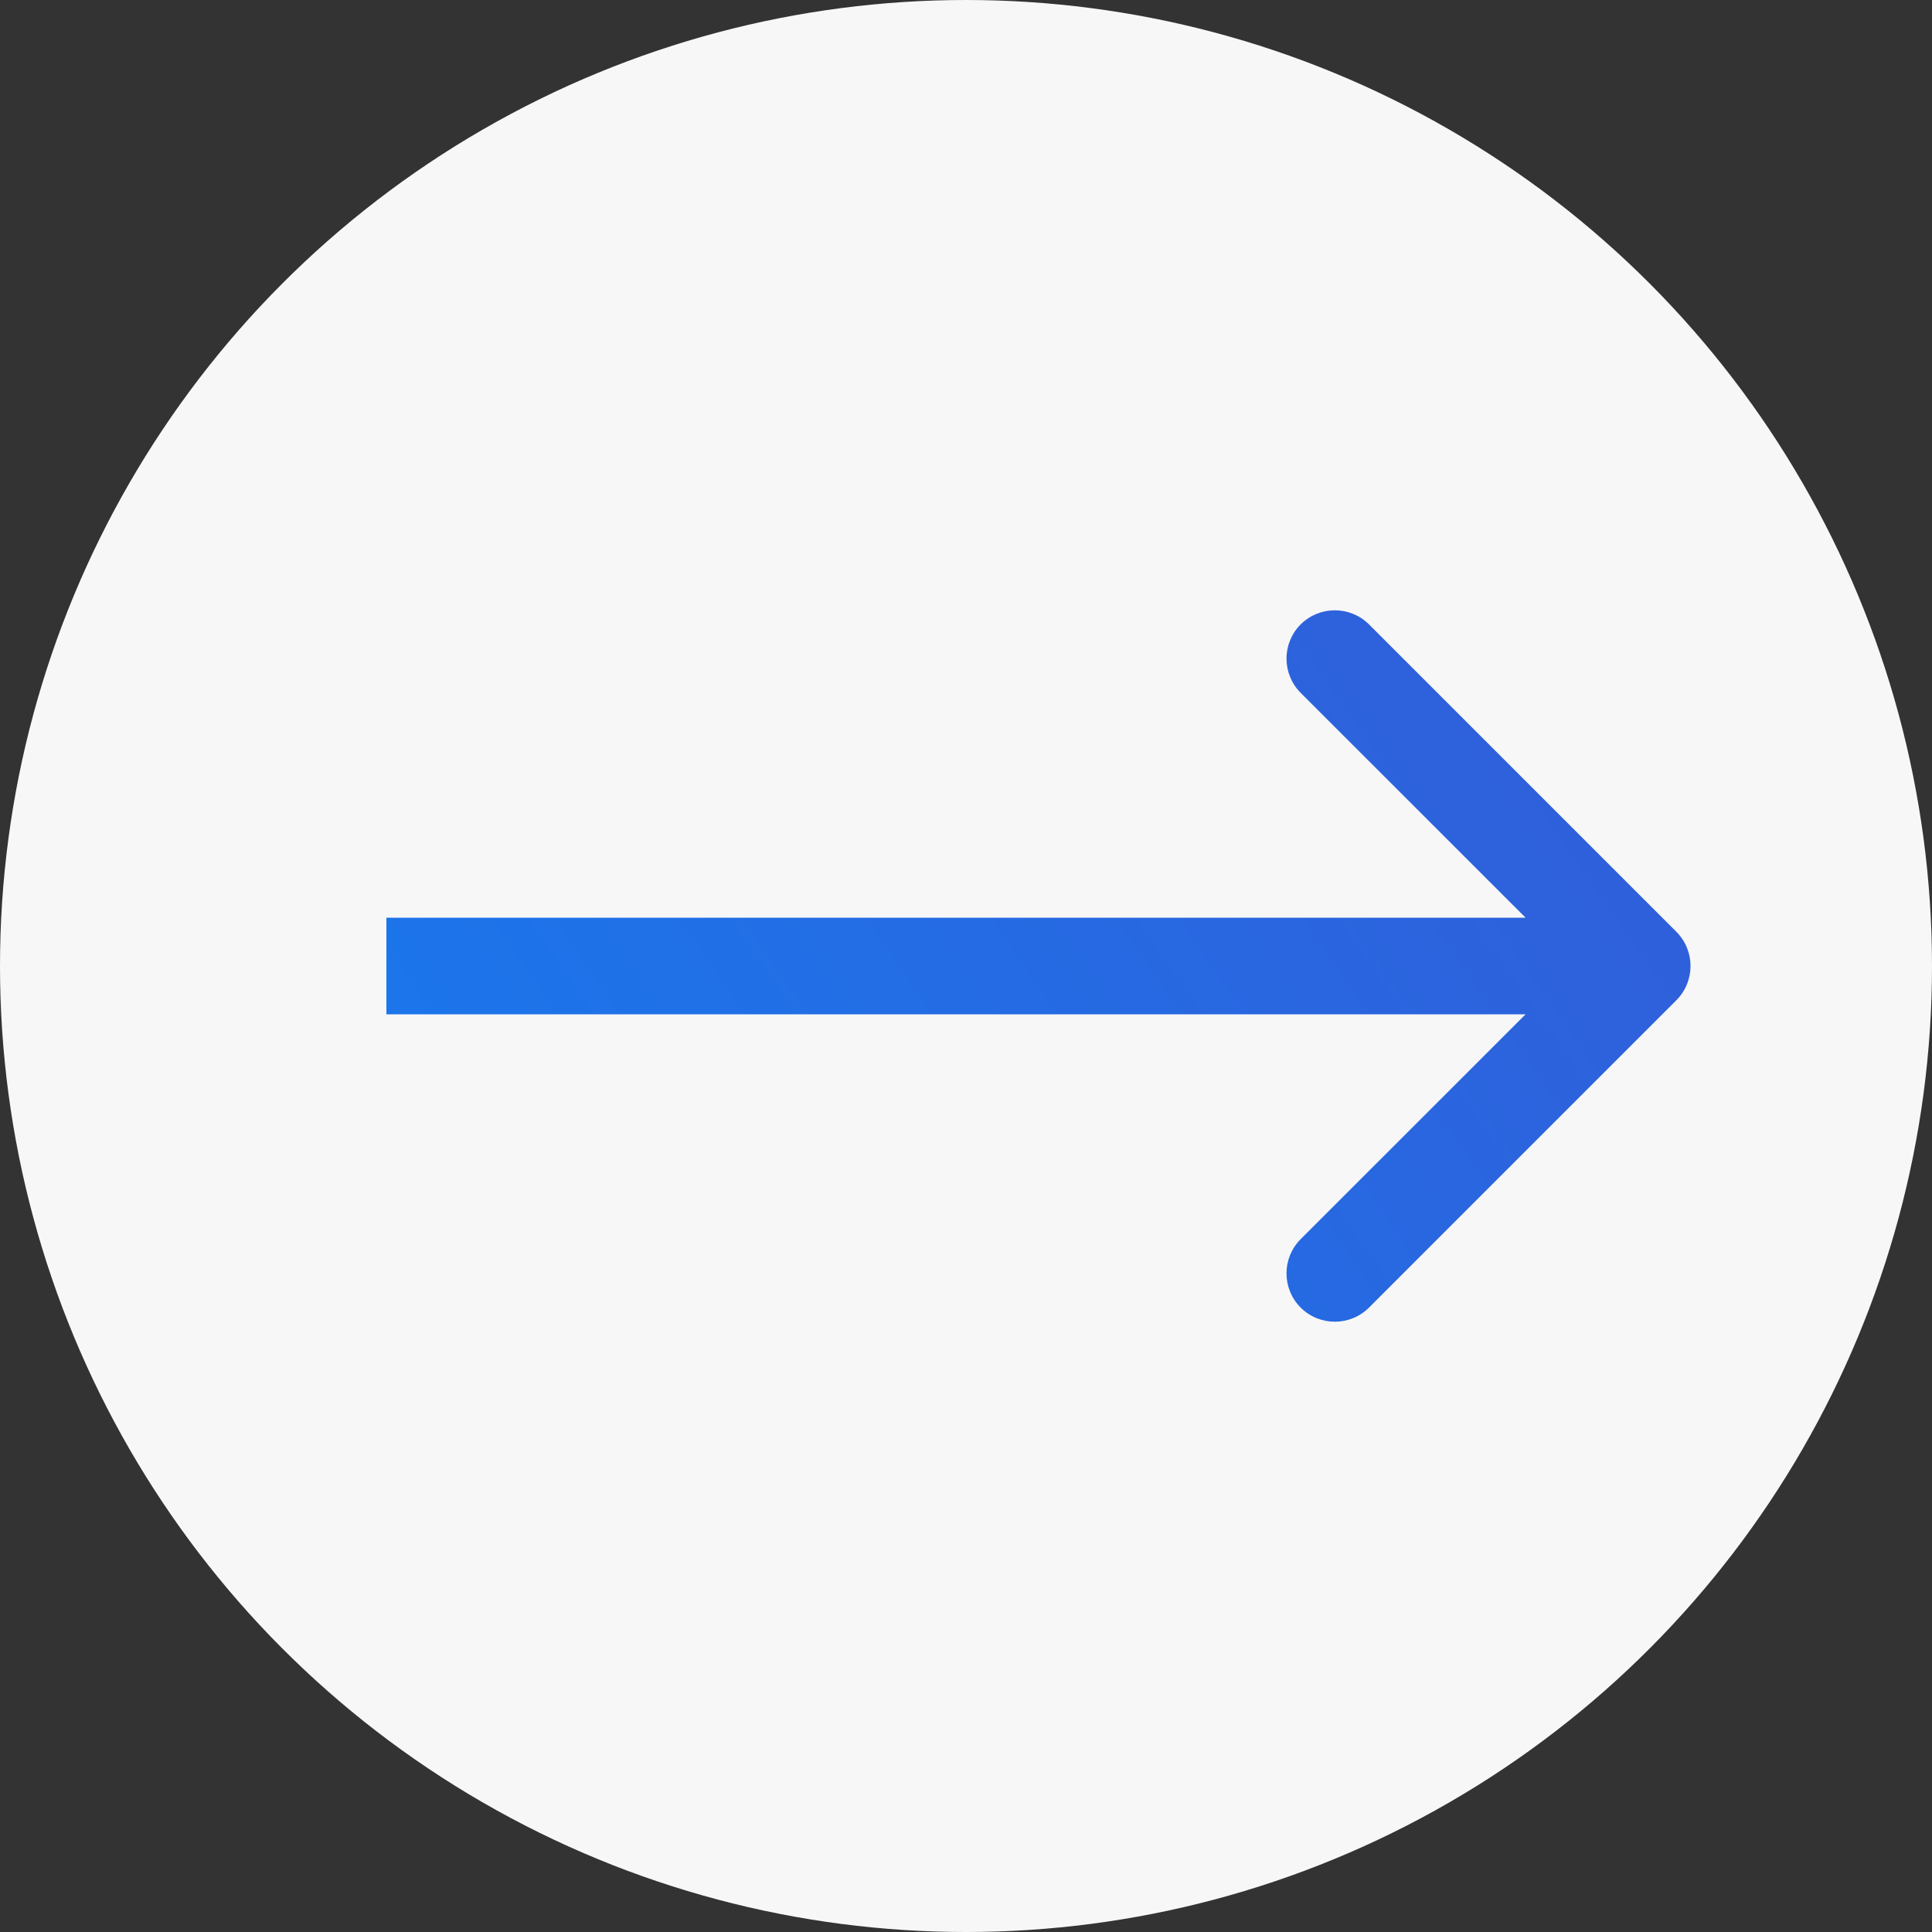
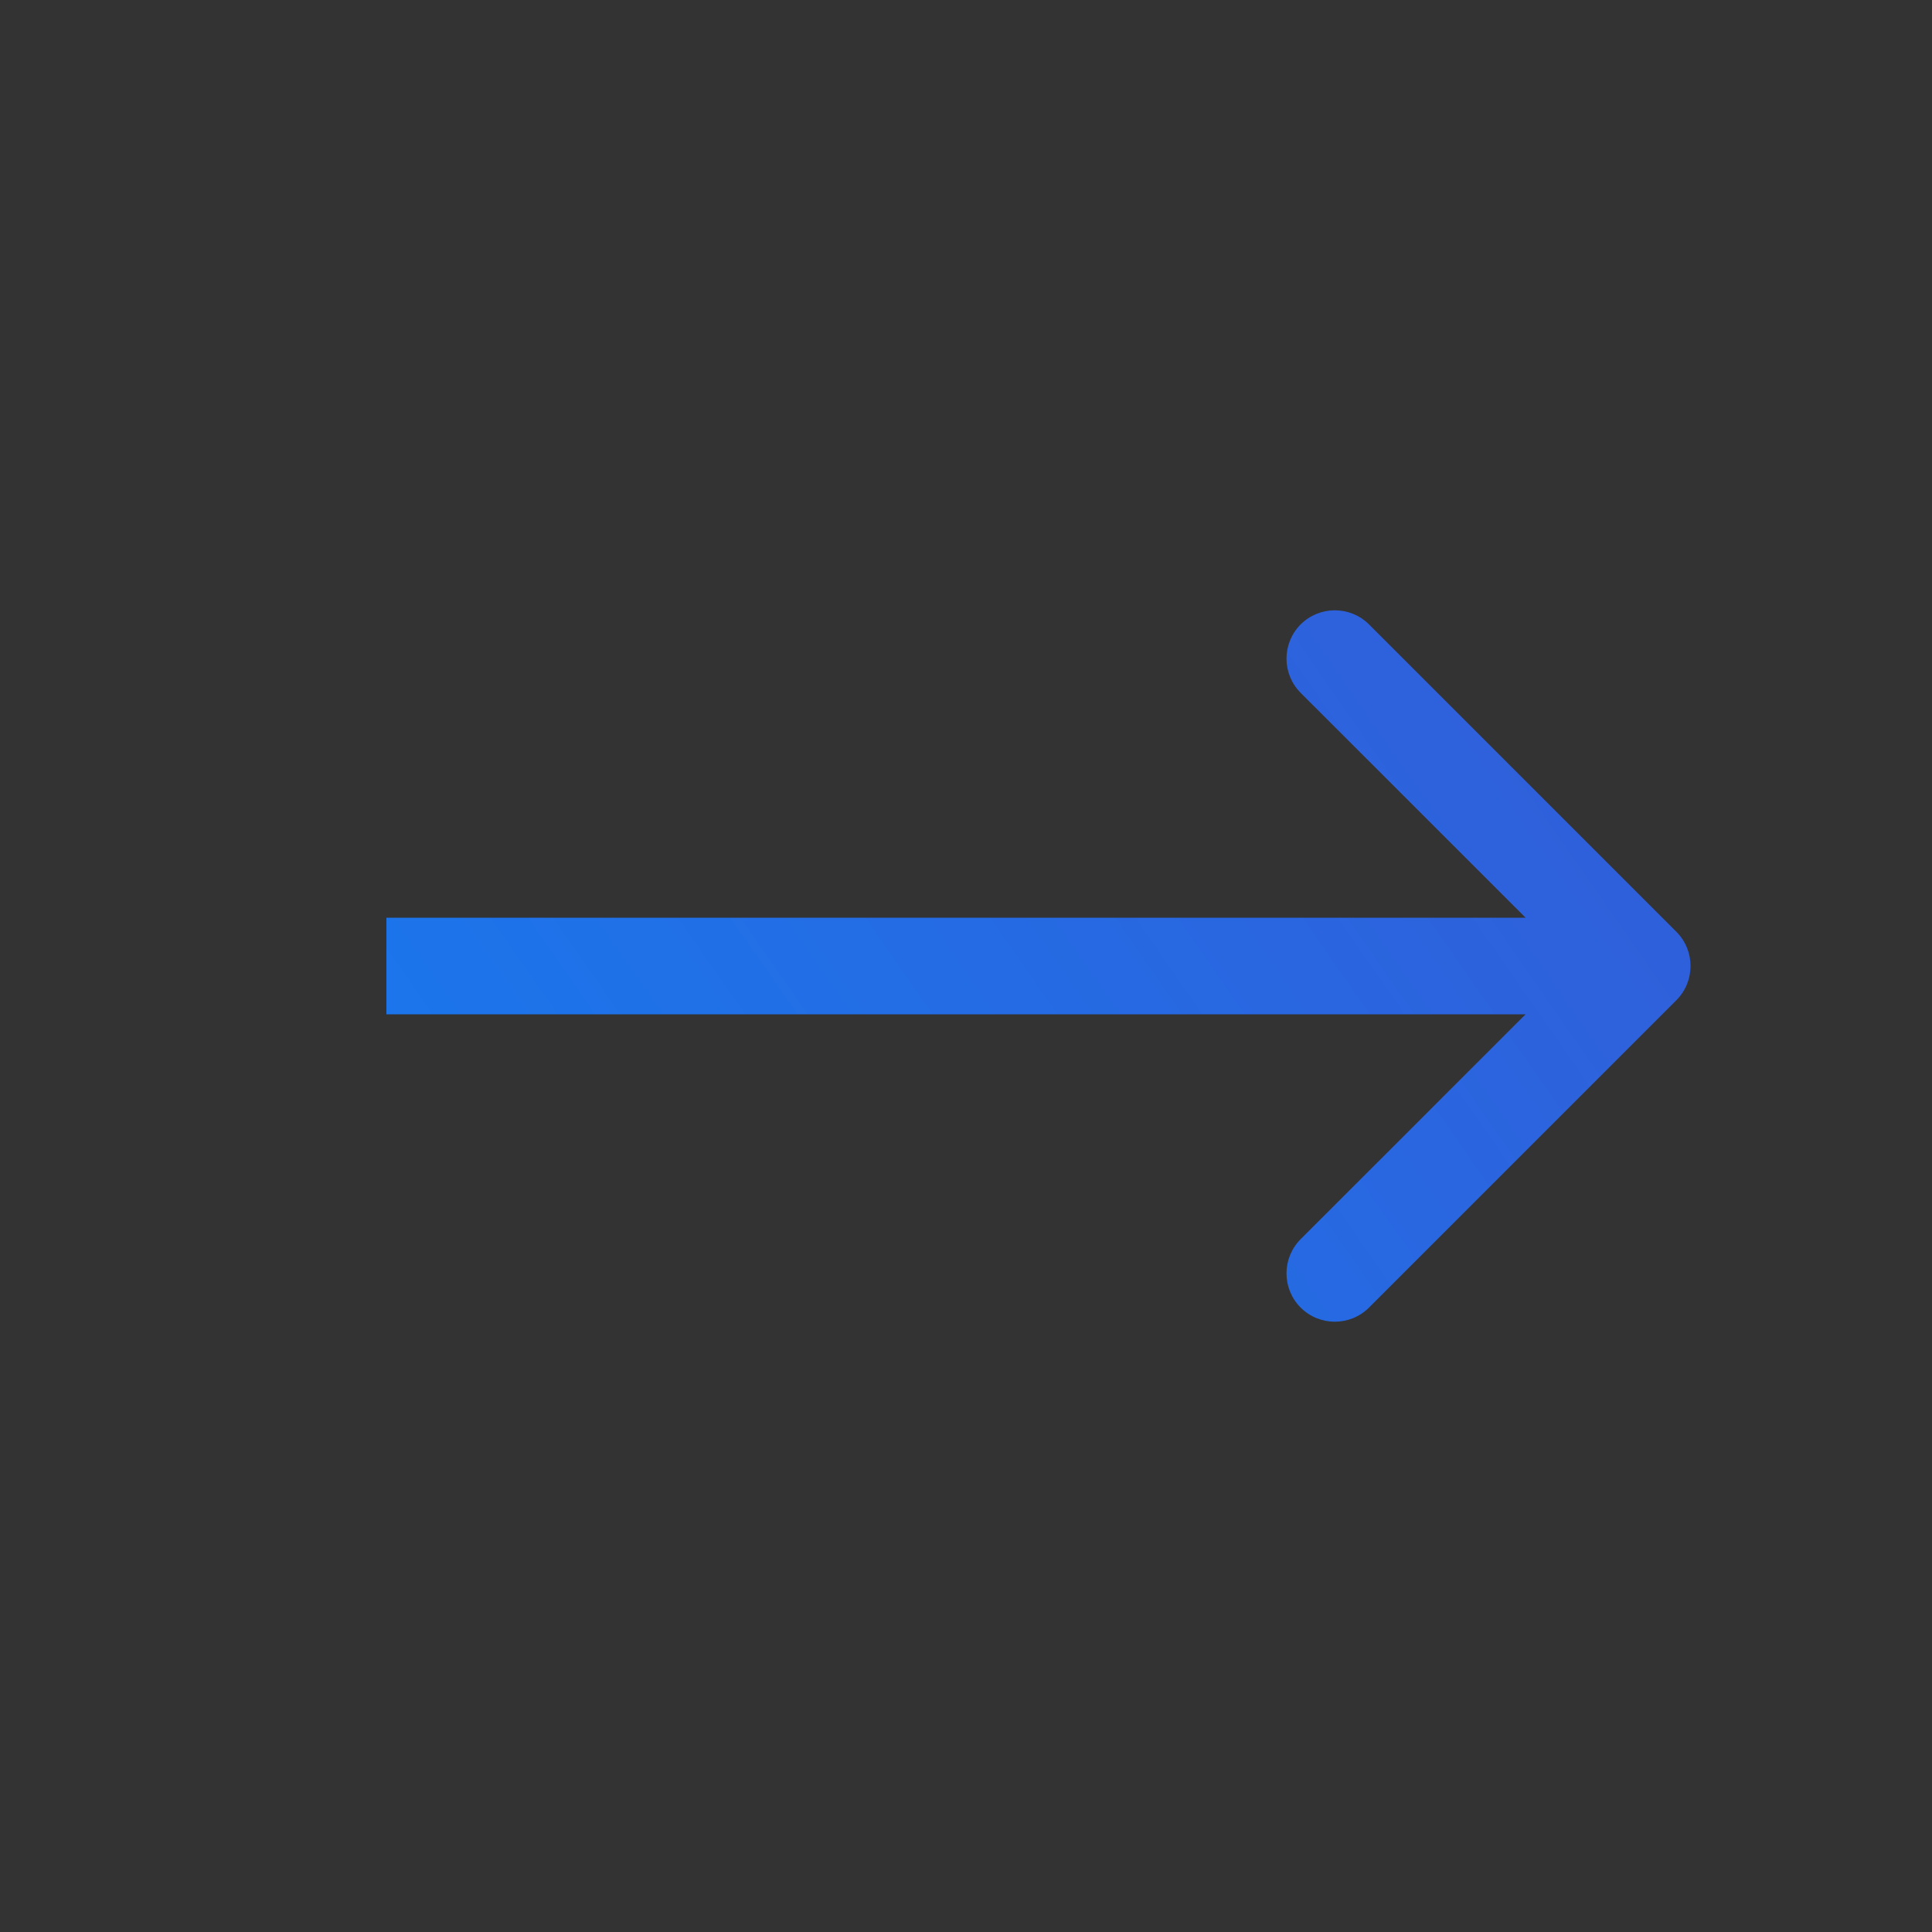
<svg xmlns="http://www.w3.org/2000/svg" width="20" height="20" viewBox="0 0 20 20" fill="none">
  <rect x="0" y="0" width="20" height="20" fill="#333333" stroke="none" />
-   <circle cx="10" cy="10" r="10" fill="#F7F7F7" />
  <path d="M17.354 10.354C17.549 10.158 17.549 9.842 17.354 9.646L14.172 6.464C13.976 6.269 13.66 6.269 13.464 6.464C13.269 6.66 13.269 6.976 13.464 7.172L16.293 10L13.464 12.828C13.269 13.024 13.269 13.34 13.464 13.536C13.66 13.731 13.976 13.731 14.172 13.536L17.354 10.354ZM4 10.5H17V9.5H4V10.5Z" fill="url(#paint0_linear)" />
  <defs>
    <linearGradient id="paint0_linear" x1="17.707" y1="9.534" x2="5.953" y2="17.716" gradientUnits="userSpaceOnUse">
      <stop stop-color="#305FDA" />
      <stop offset="1" stop-color="#177AEF" />
    </linearGradient>
  </defs>
</svg>